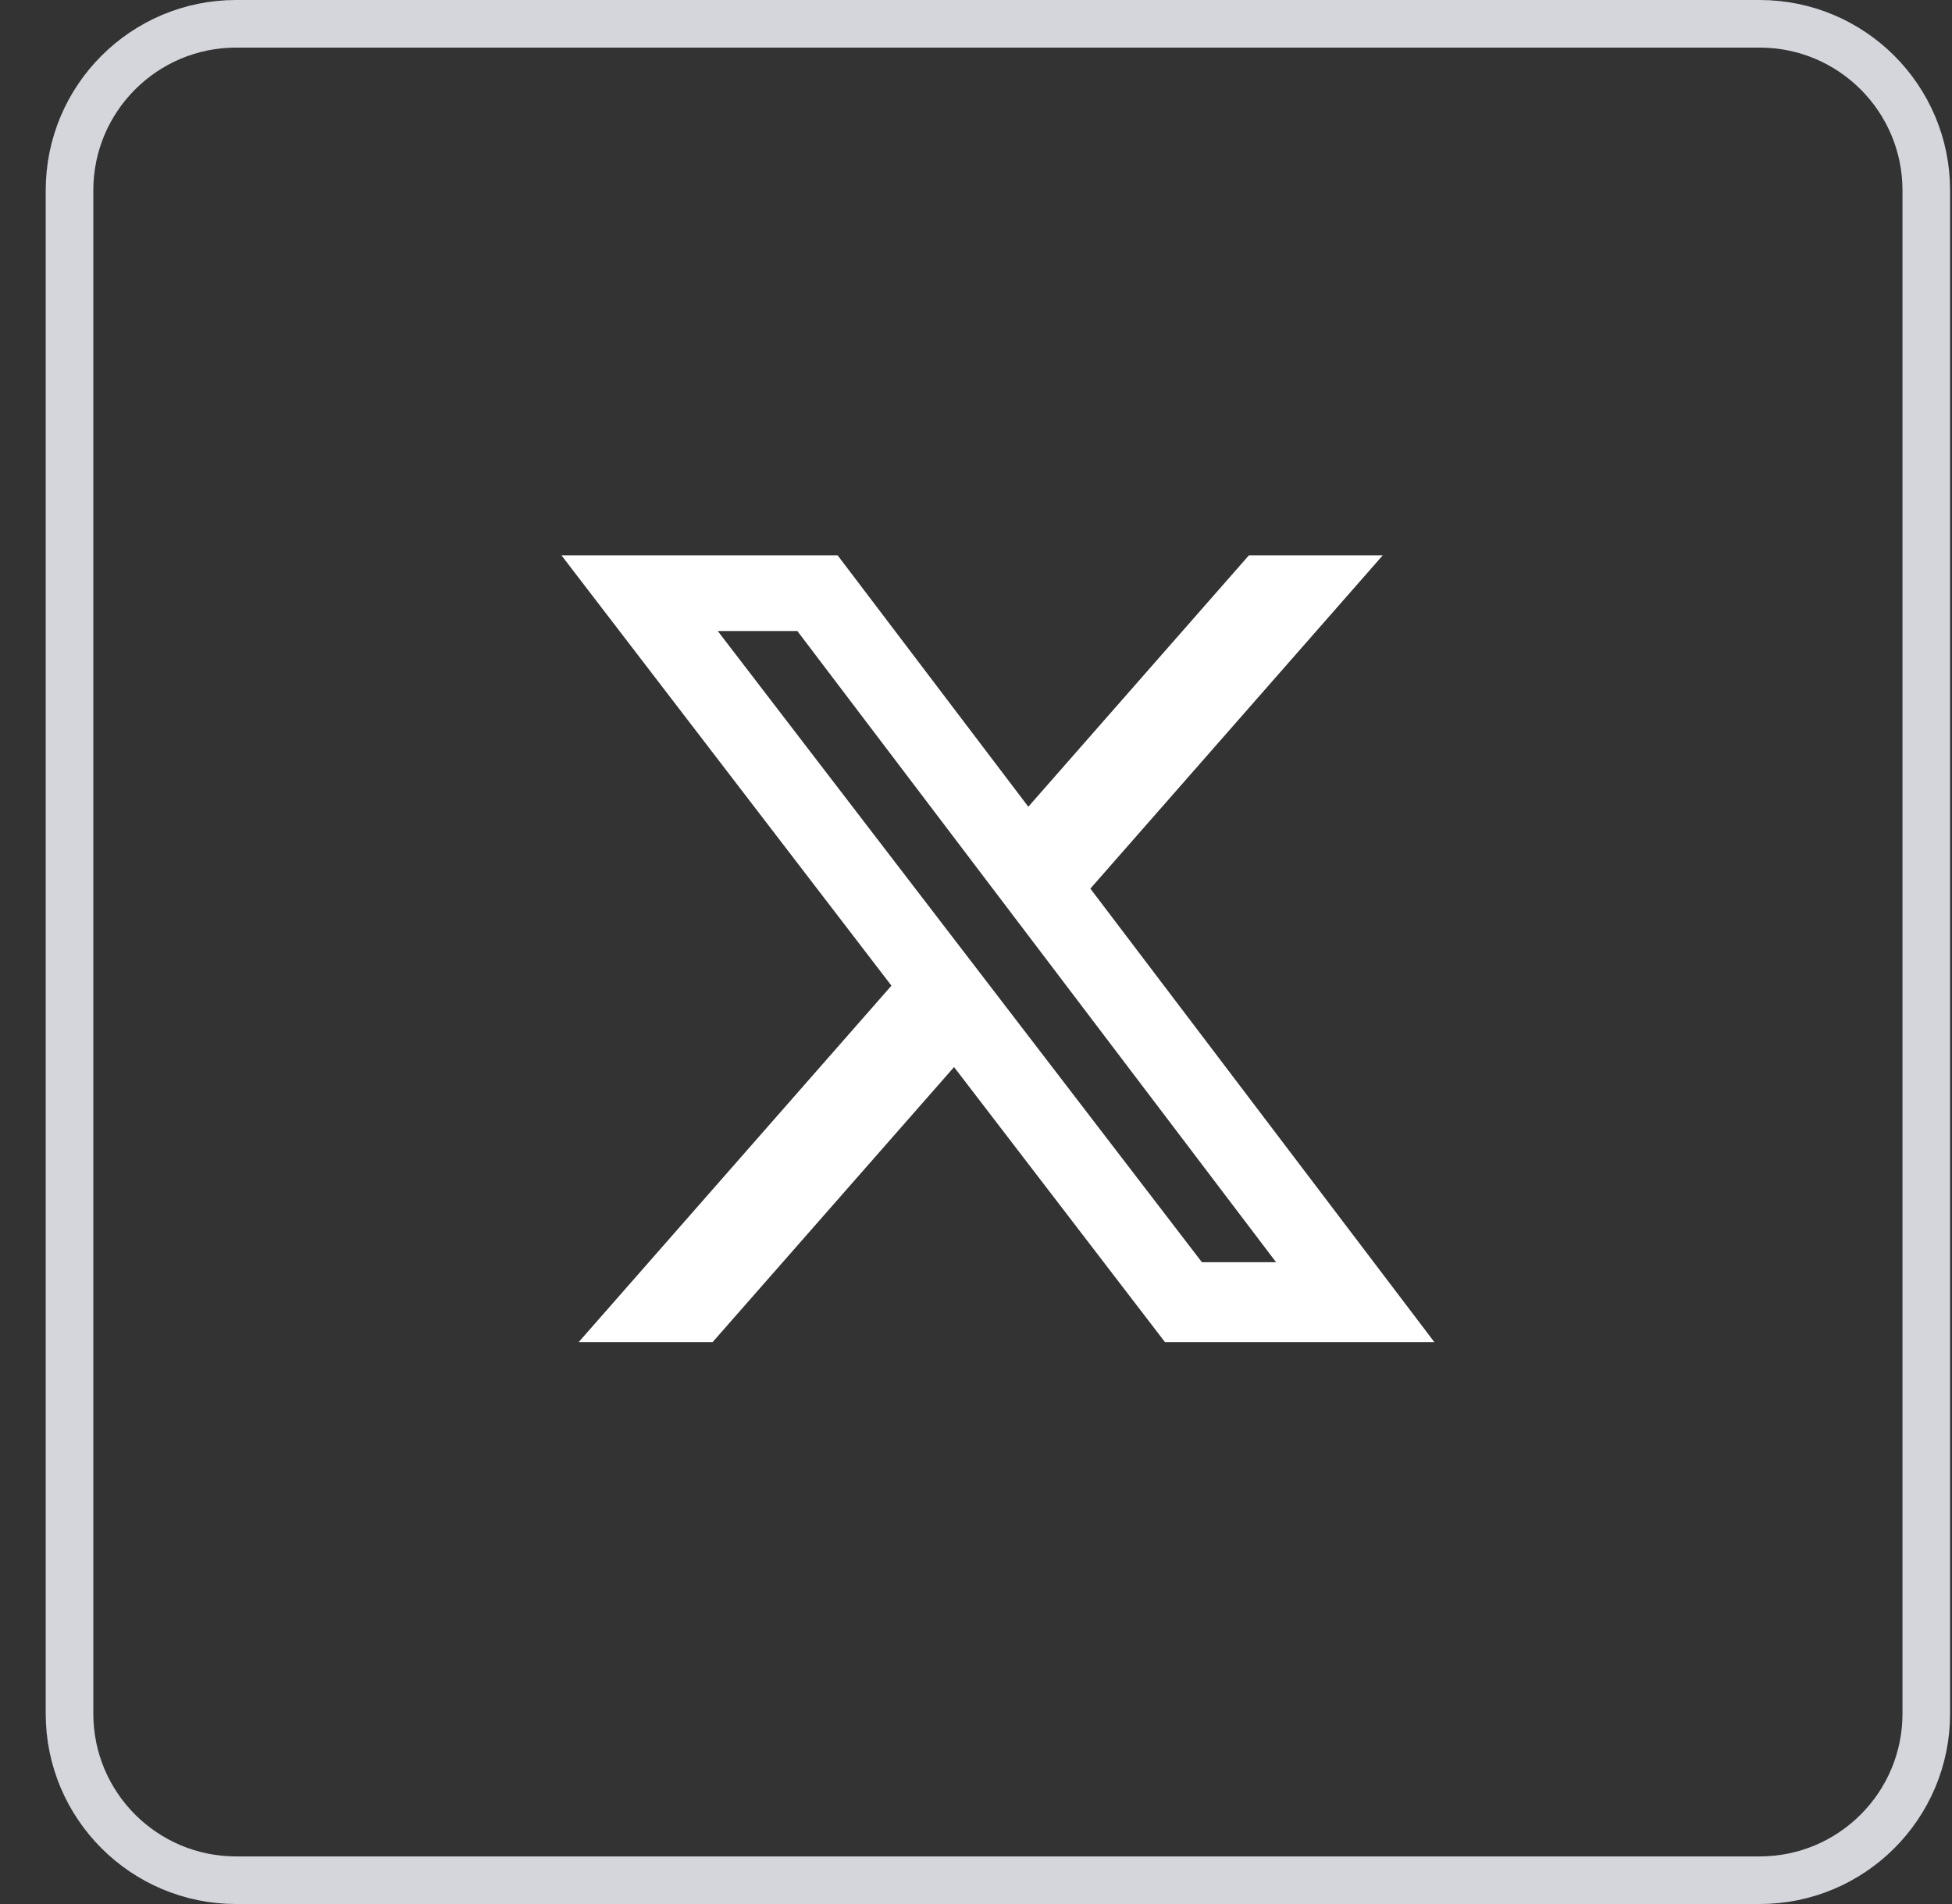
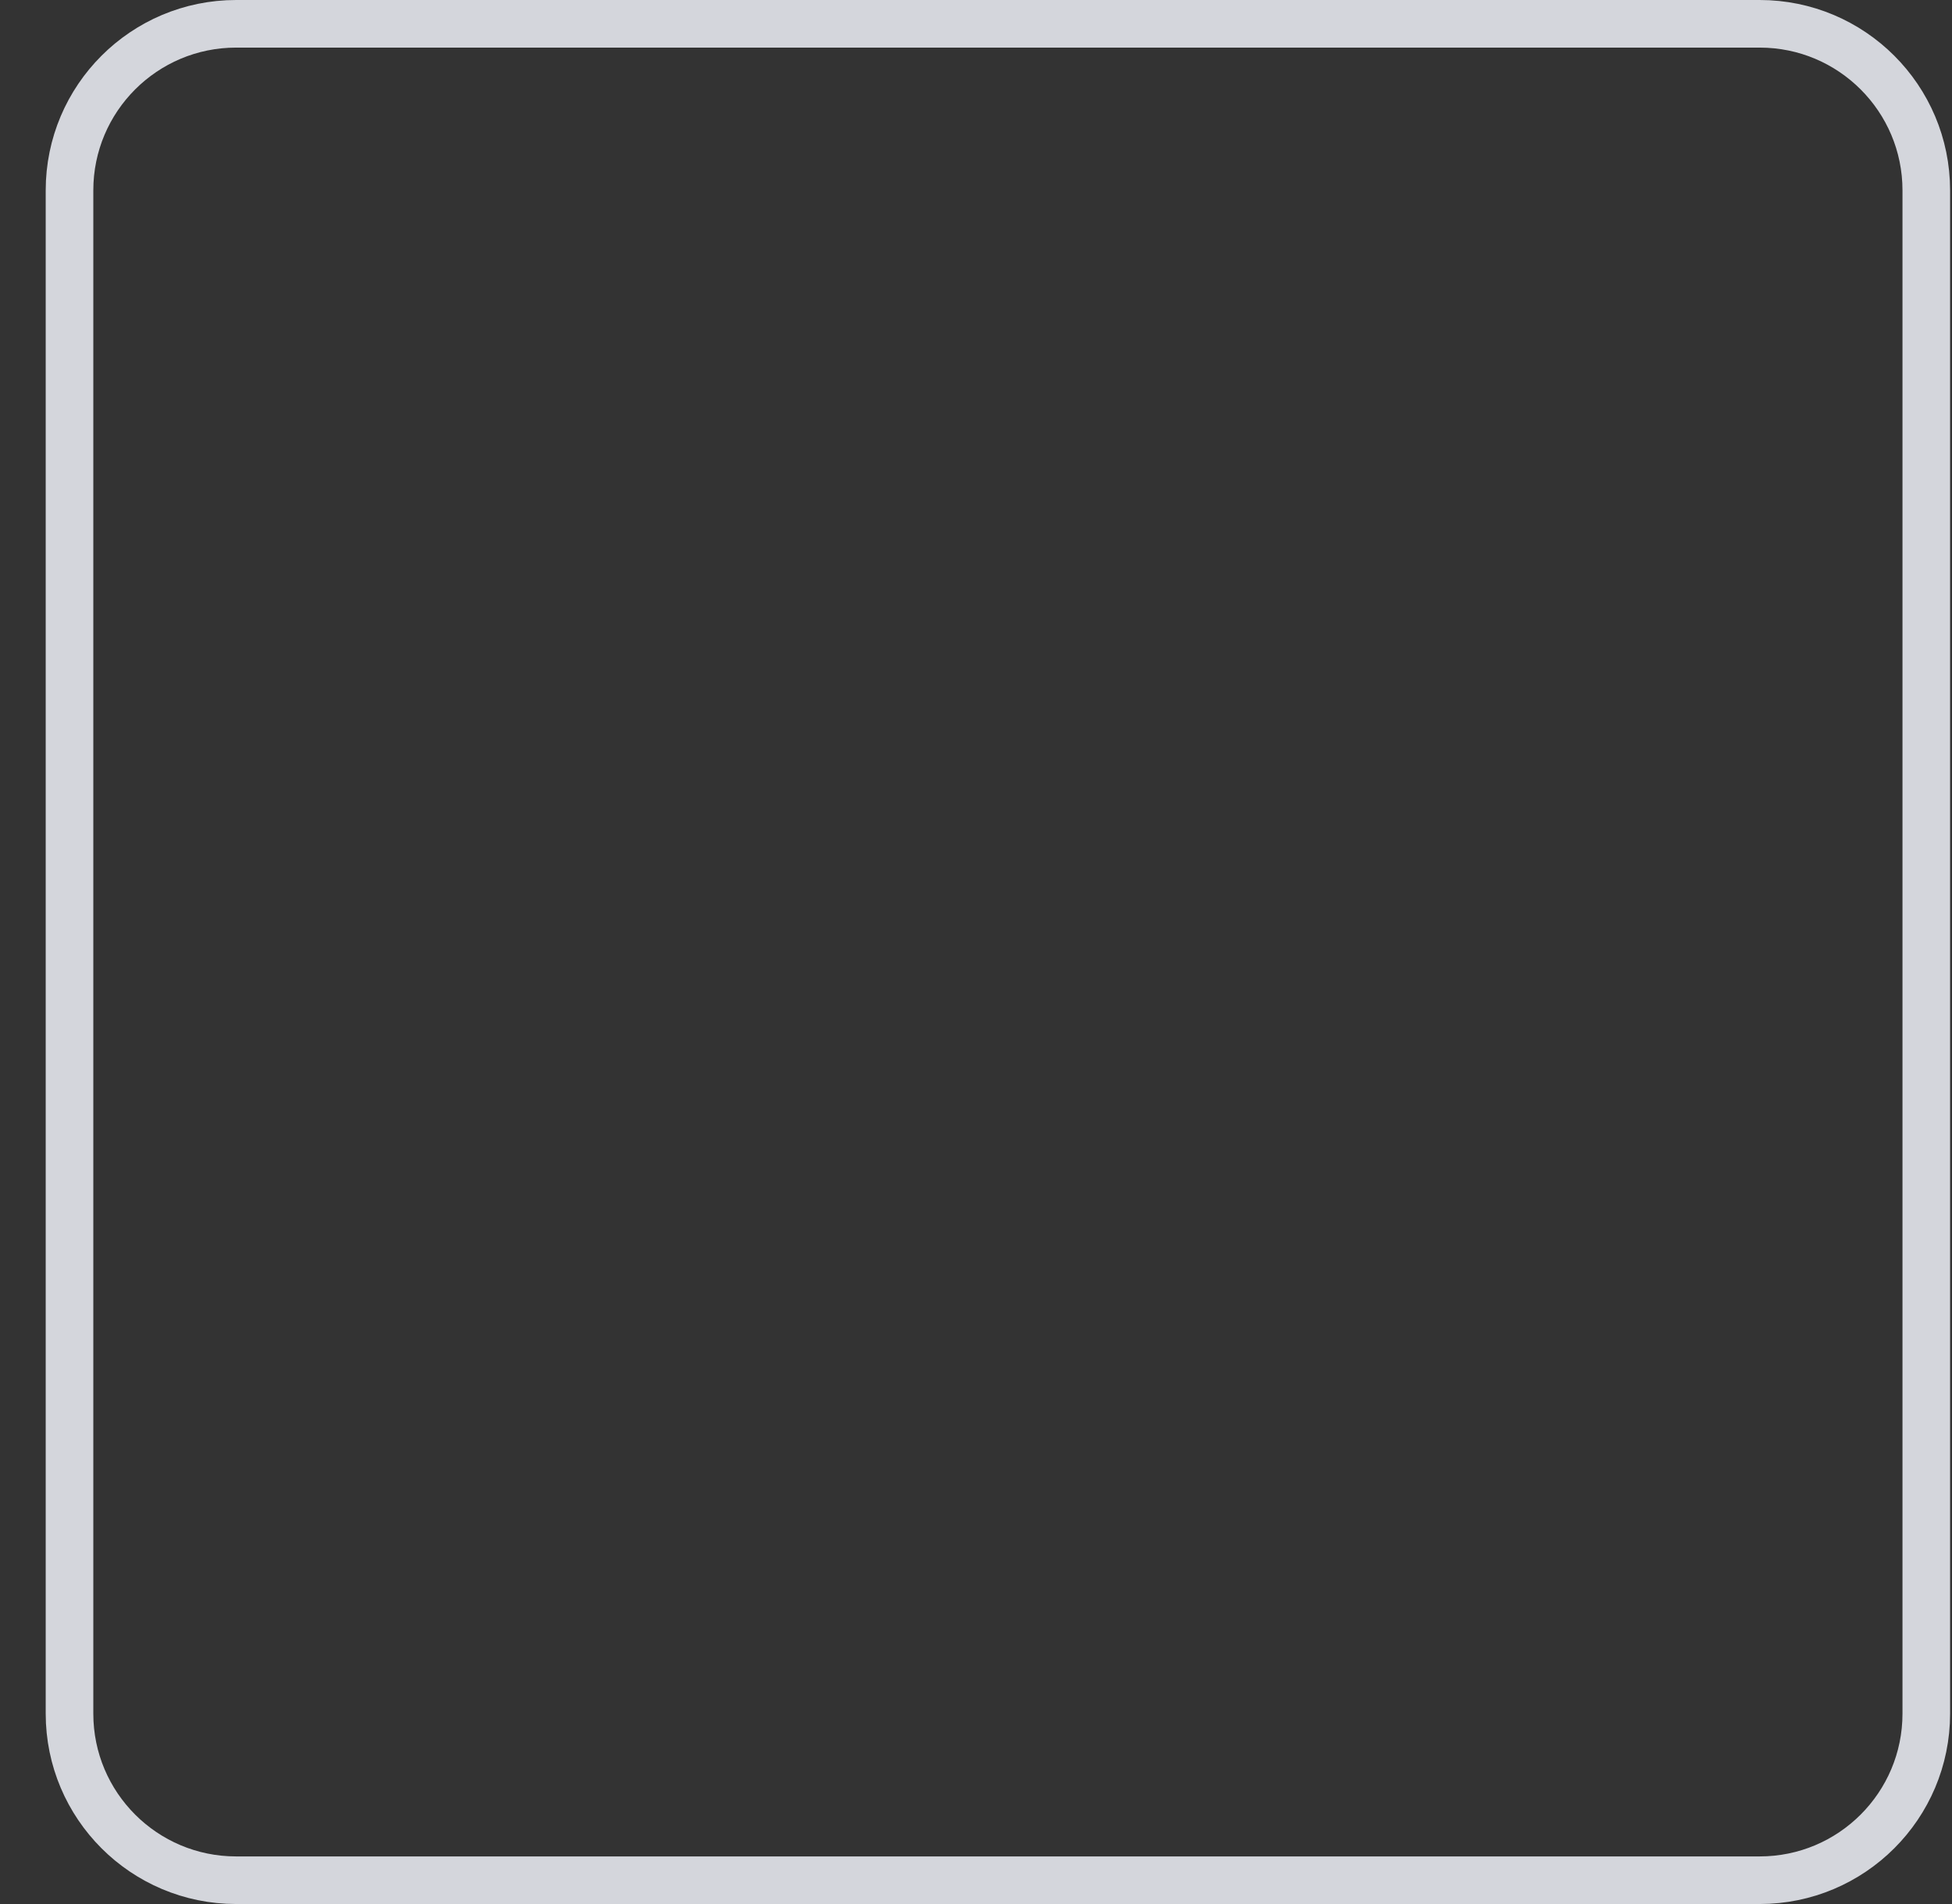
<svg xmlns="http://www.w3.org/2000/svg" width="41" height="40" viewBox="0 0 41 40" fill="none">
  <rect x="0" y="0" width="41" height="40" fill="#333333" stroke="none" />
  <path d="M1.46 36C1.46 37.933 3.027 39.5 4.96 39.5L36.96 39.5C38.893 39.5 40.46 37.933 40.46 36L40.46 4C40.46 2.067 38.893 0.5 36.96 0.5L4.96 0.5C3.027 0.5 1.46 2.067 1.46 4L1.46 36Z" stroke="#D4D6DC" />
  <g clip-path="url(#clip0_865_25064)">
-     <path d="M26.232 11.667H29.043L22.902 18.668L30.127 28.195H24.469L20.039 22.417L14.968 28.195H12.155L18.724 20.707L11.793 11.667H17.594L21.599 16.948L26.232 11.667ZM25.245 26.517H26.803L16.748 13.257H15.076L25.245 26.517Z" fill="white" />
+     <path d="M26.232 11.667H29.043L22.902 18.668L30.127 28.195H24.469L20.039 22.417L14.968 28.195H12.155L18.724 20.707L11.793 11.667H17.594L21.599 16.948L26.232 11.667ZM25.245 26.517H26.803L16.748 13.257H15.076Z" fill="white" />
  </g>
  <defs>
    <clipPath id="clip0_865_25064">
-       <rect width="20" height="20" fill="white" transform="translate(10.96 10)" />
-     </clipPath>
+       </clipPath>
  </defs>
</svg>